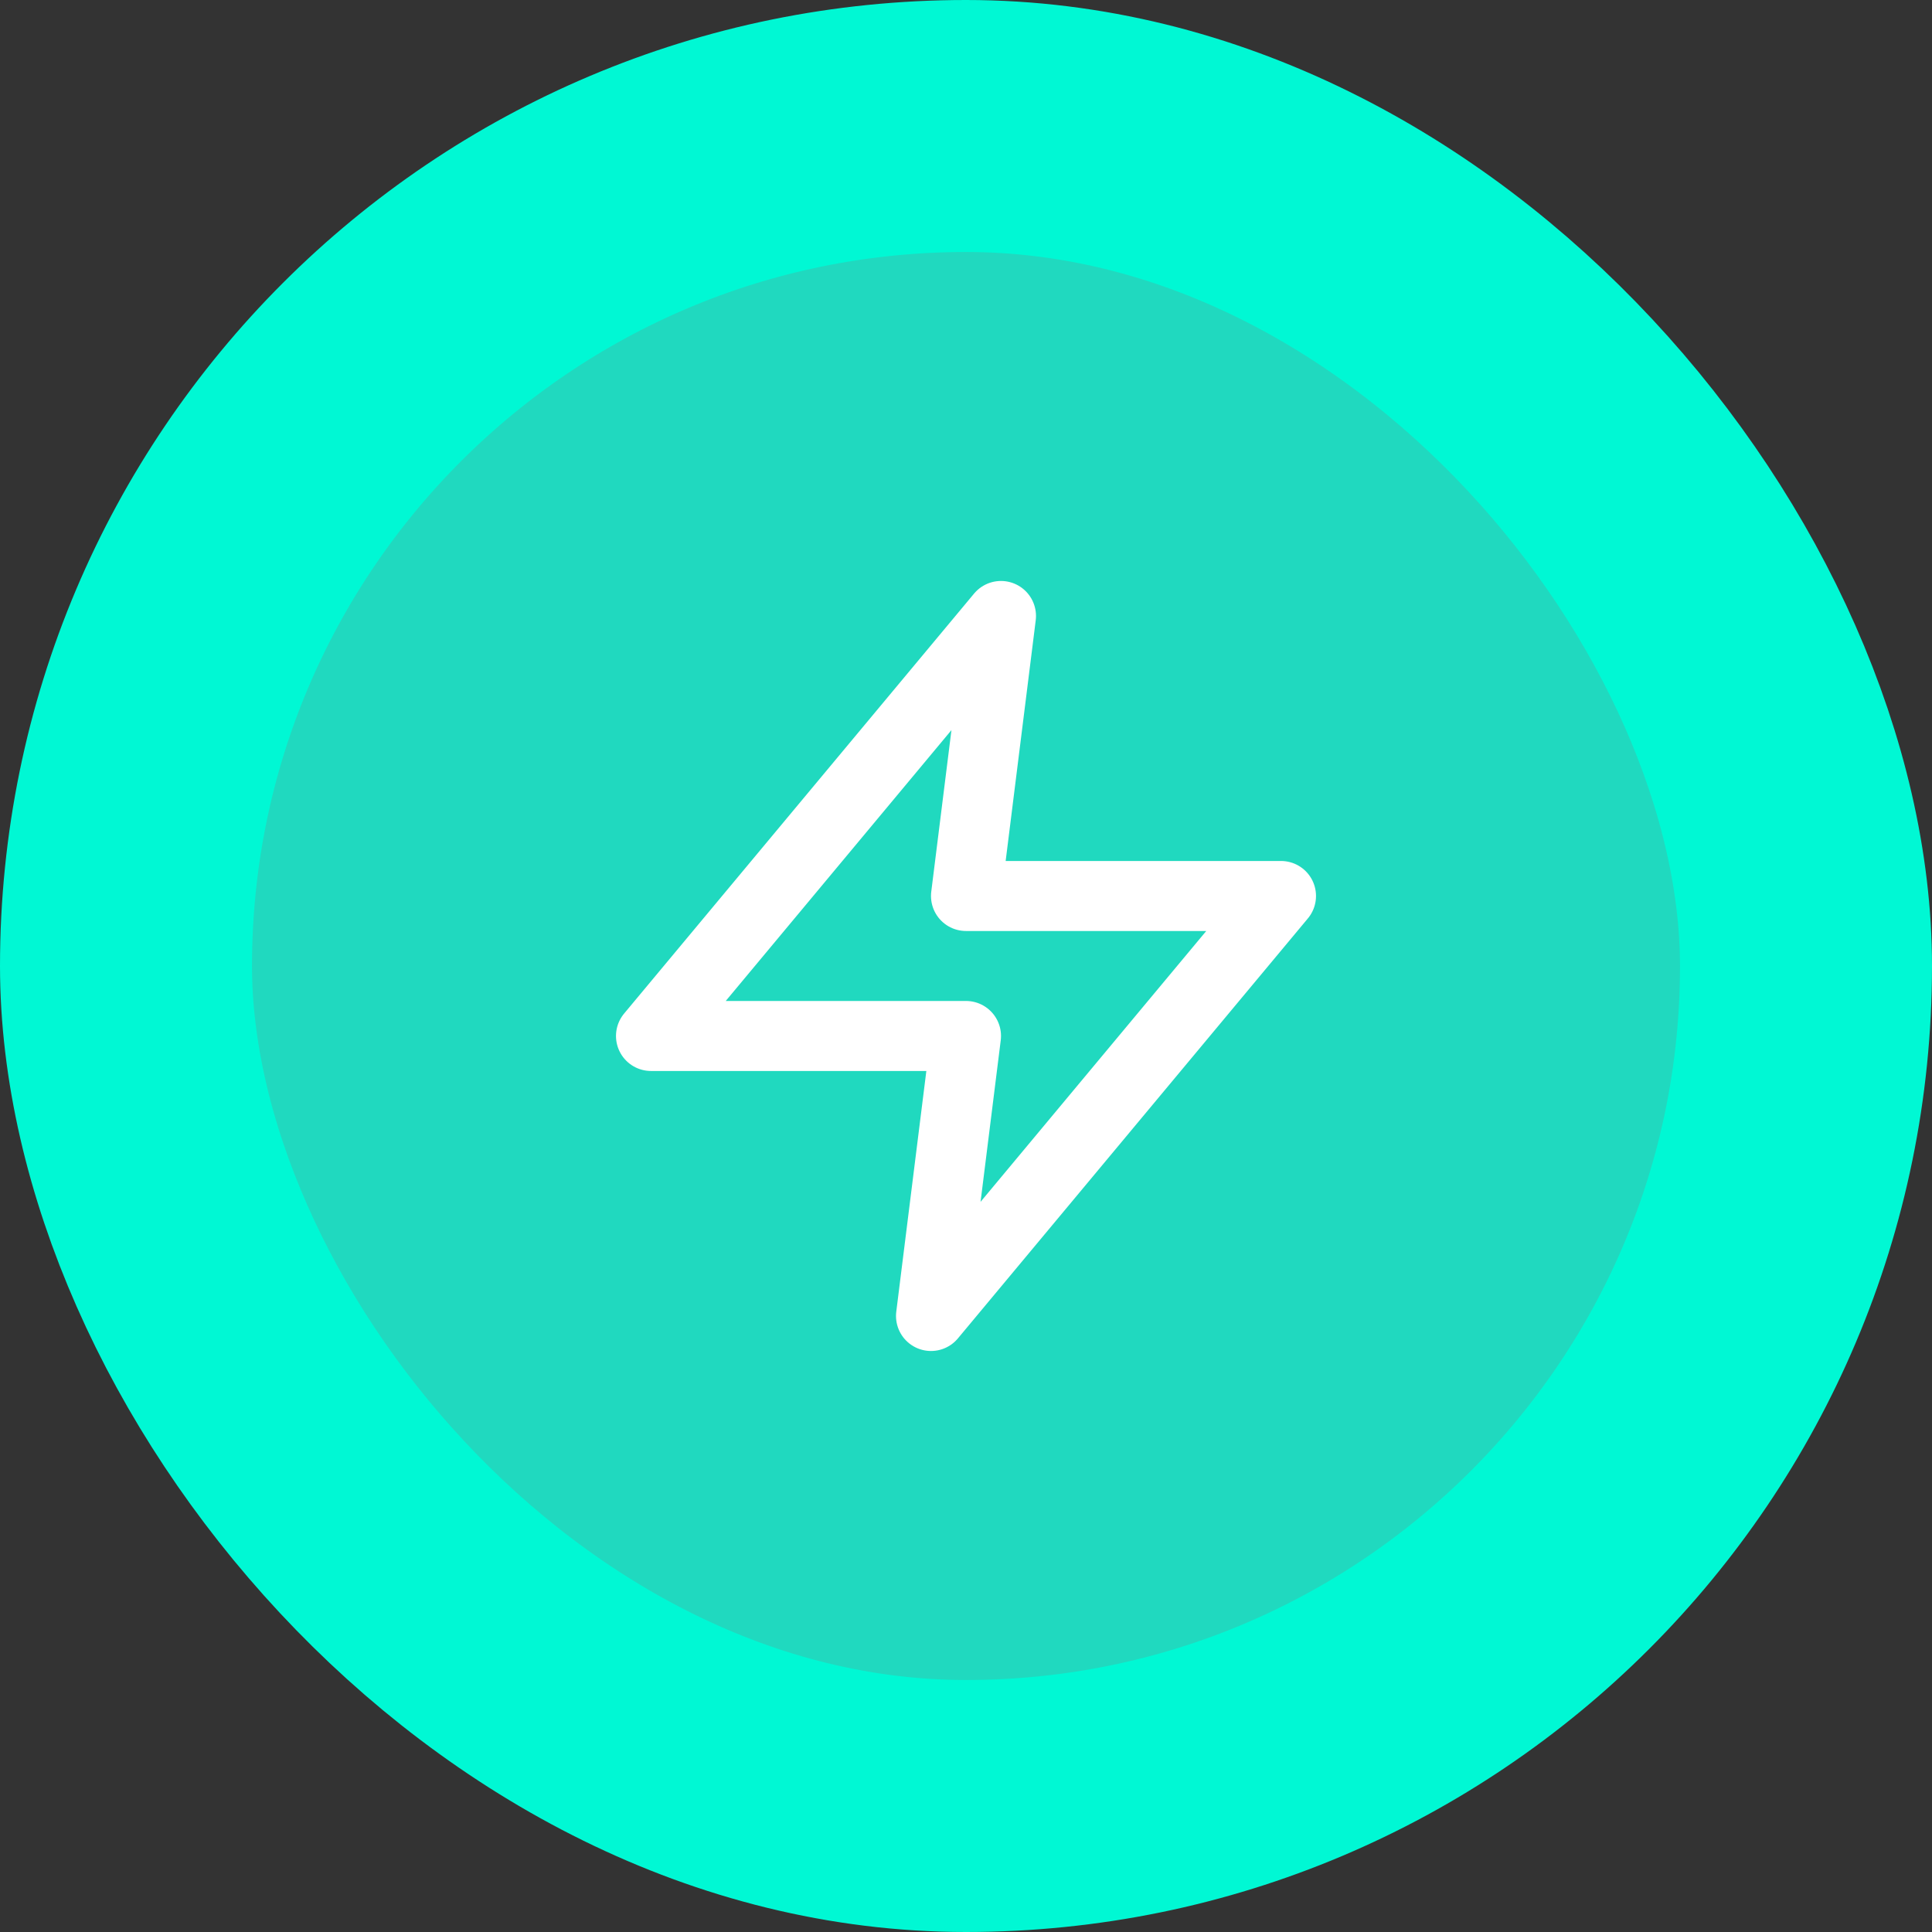
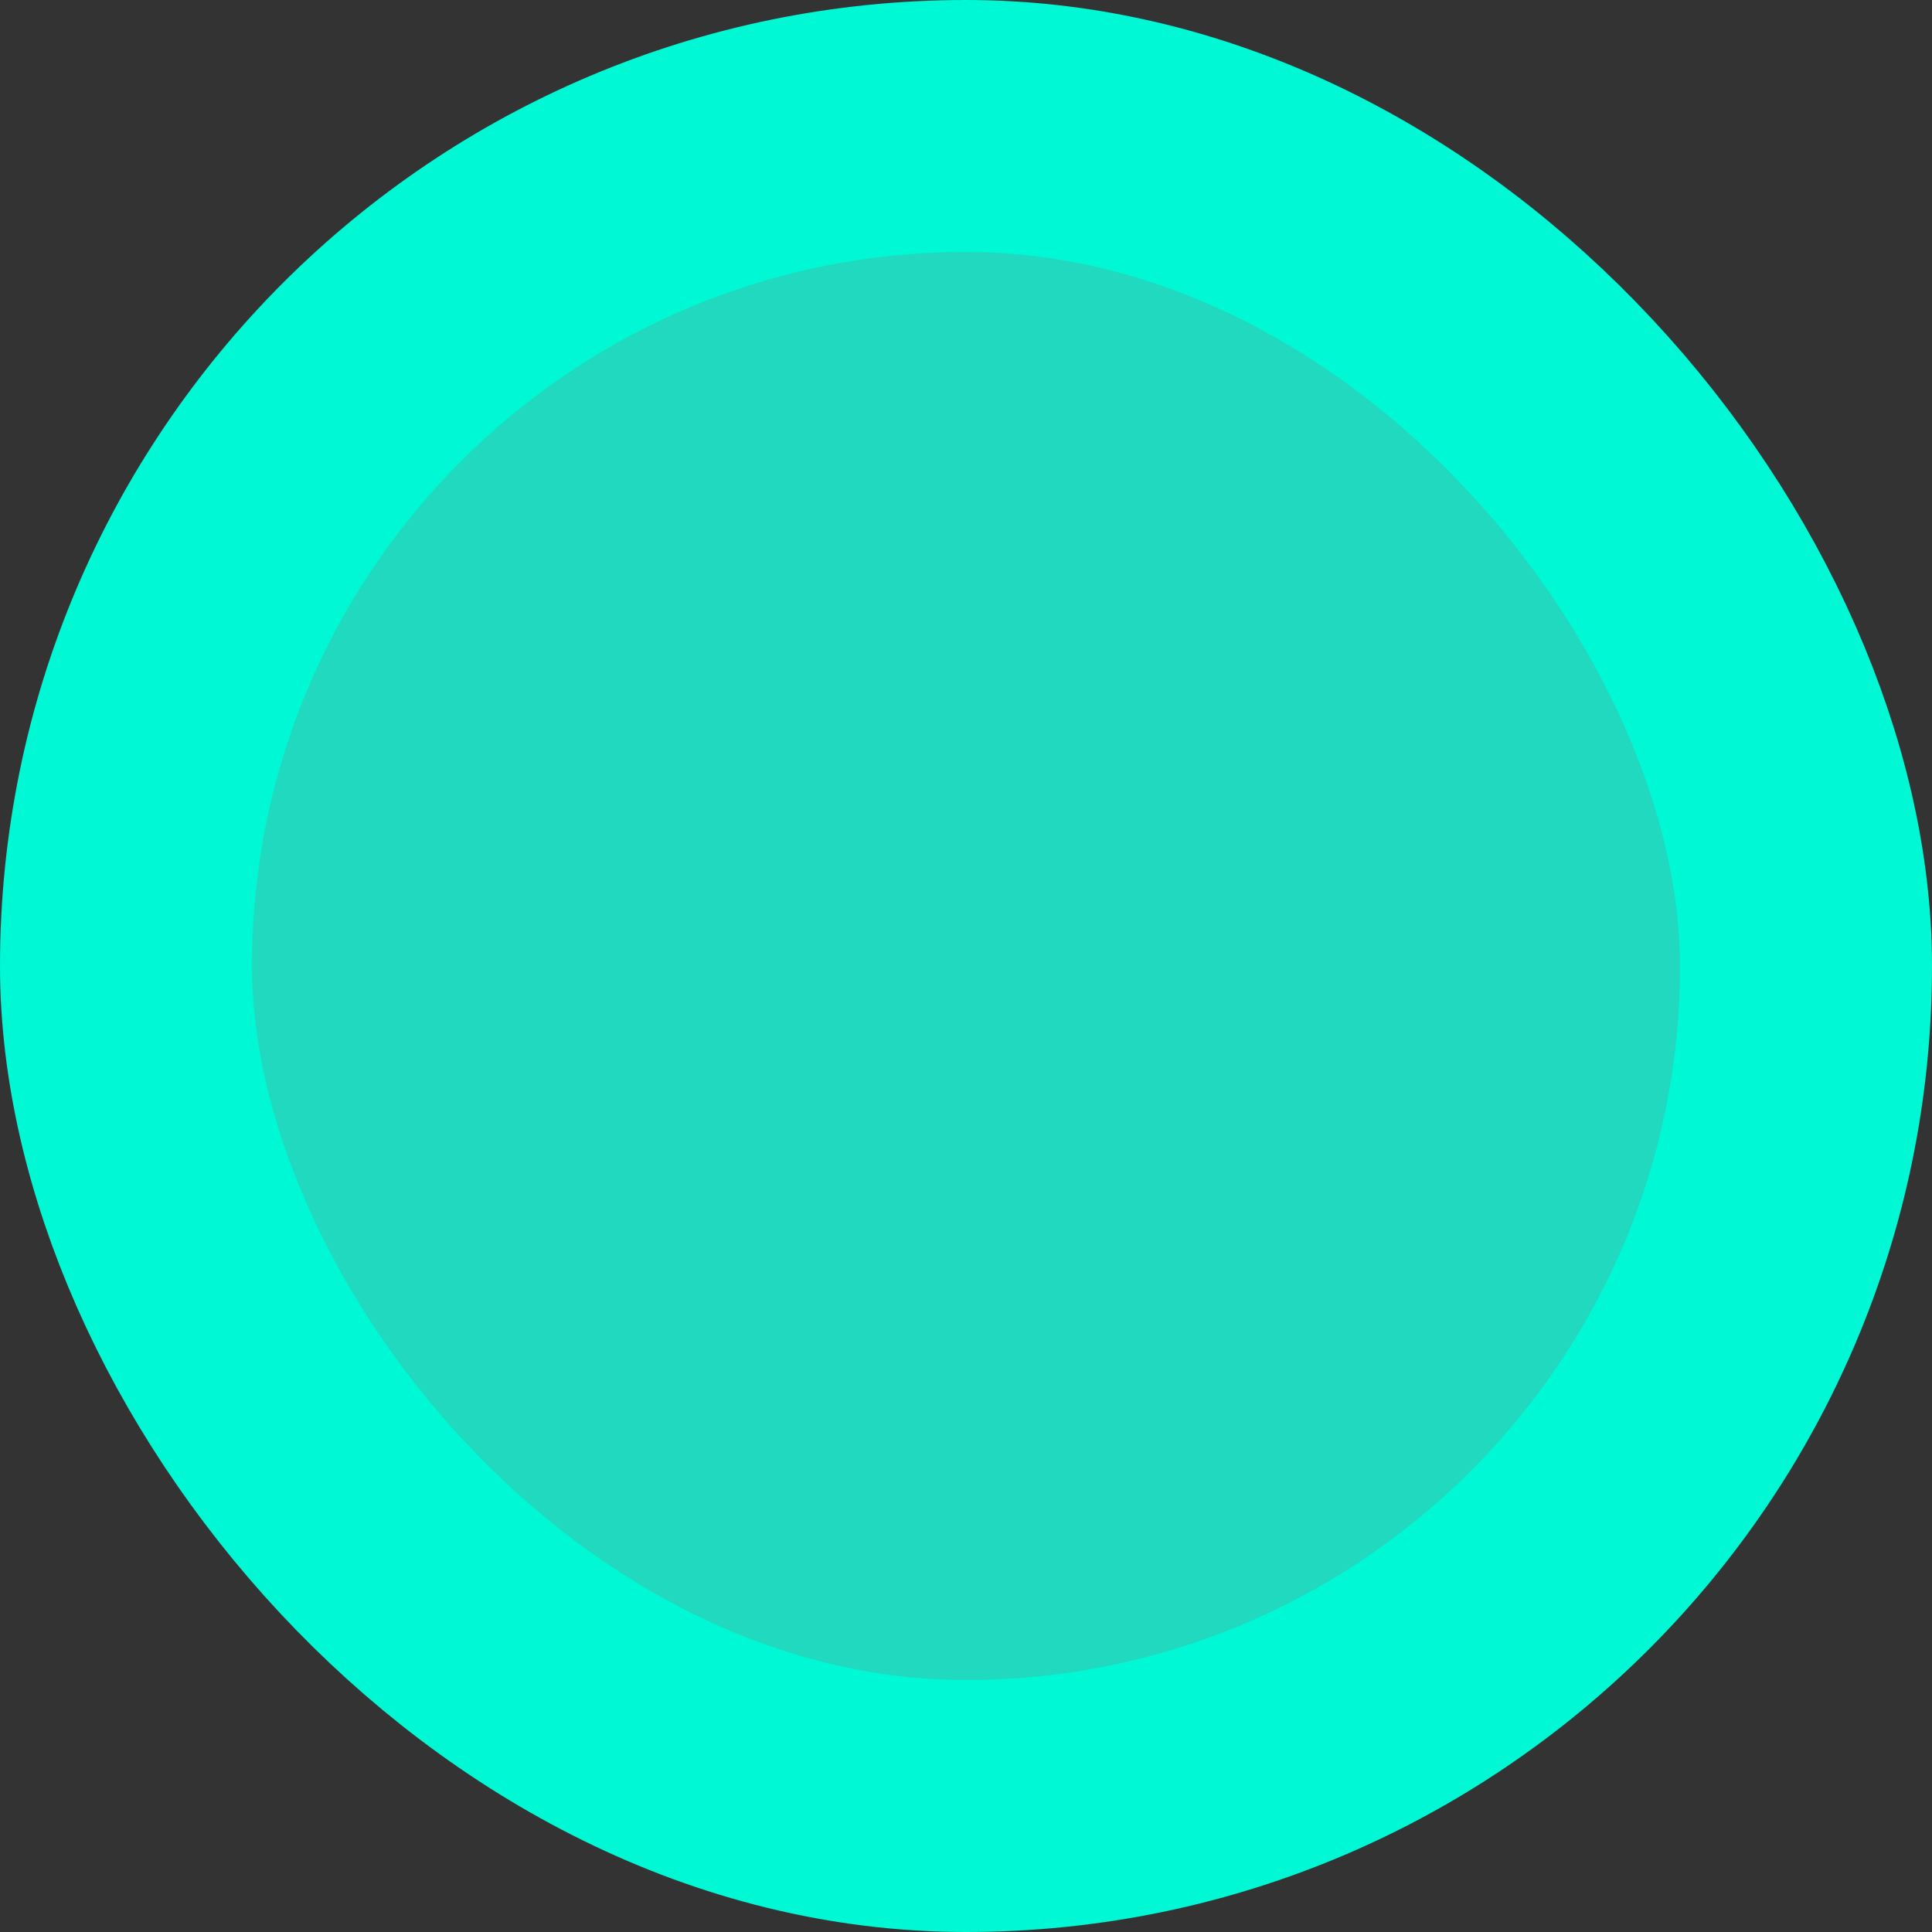
<svg xmlns="http://www.w3.org/2000/svg" width="46" height="46" viewBox="0 0 46 46" fill="none">
  <rect x="0" y="0" width="46" height="46" fill="#333333" stroke="none" />
  <rect x="3" y="3" width="40" height="40" rx="20" fill="#20D9BF" />
  <rect x="3" y="3" width="40" height="40" rx="20" stroke="#00F8D4" stroke-width="6" />
-   <path d="M23.833 14.666L15.5 24.666H23L22.167 31.333L30.5 21.333H23L23.833 14.666Z" stroke="white" stroke-width="1.667" stroke-linecap="round" stroke-linejoin="round" />
</svg>